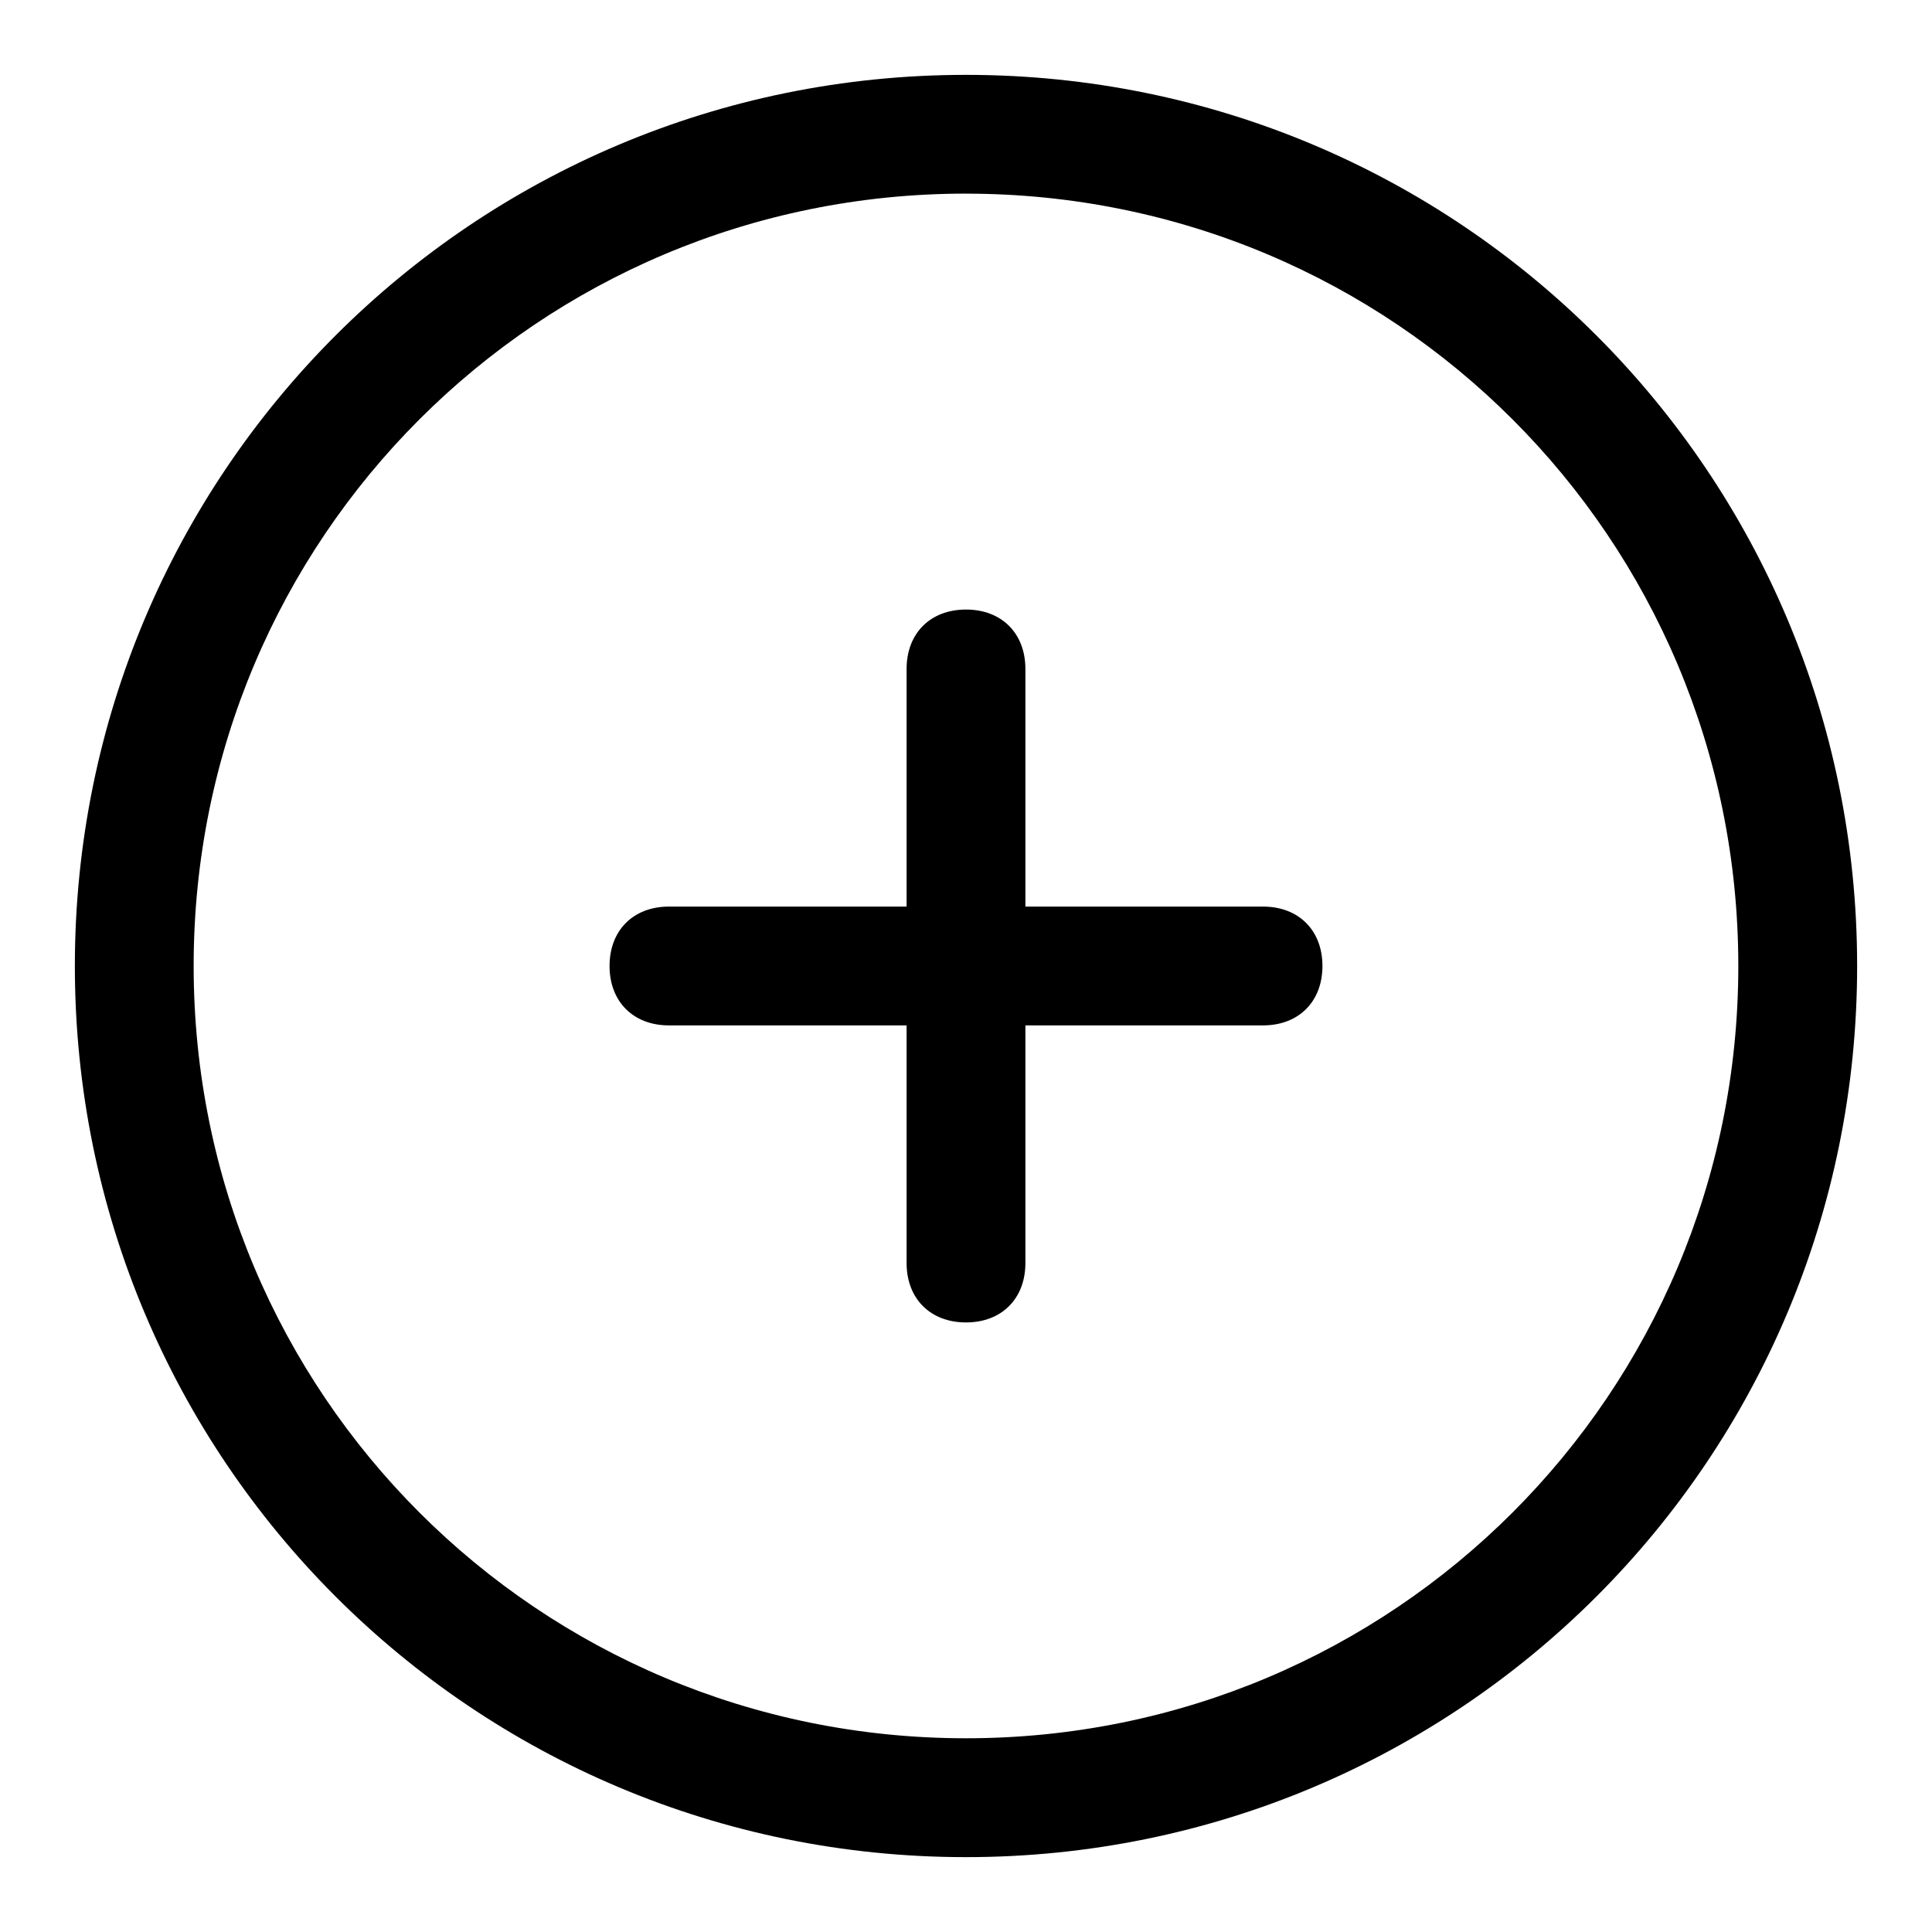
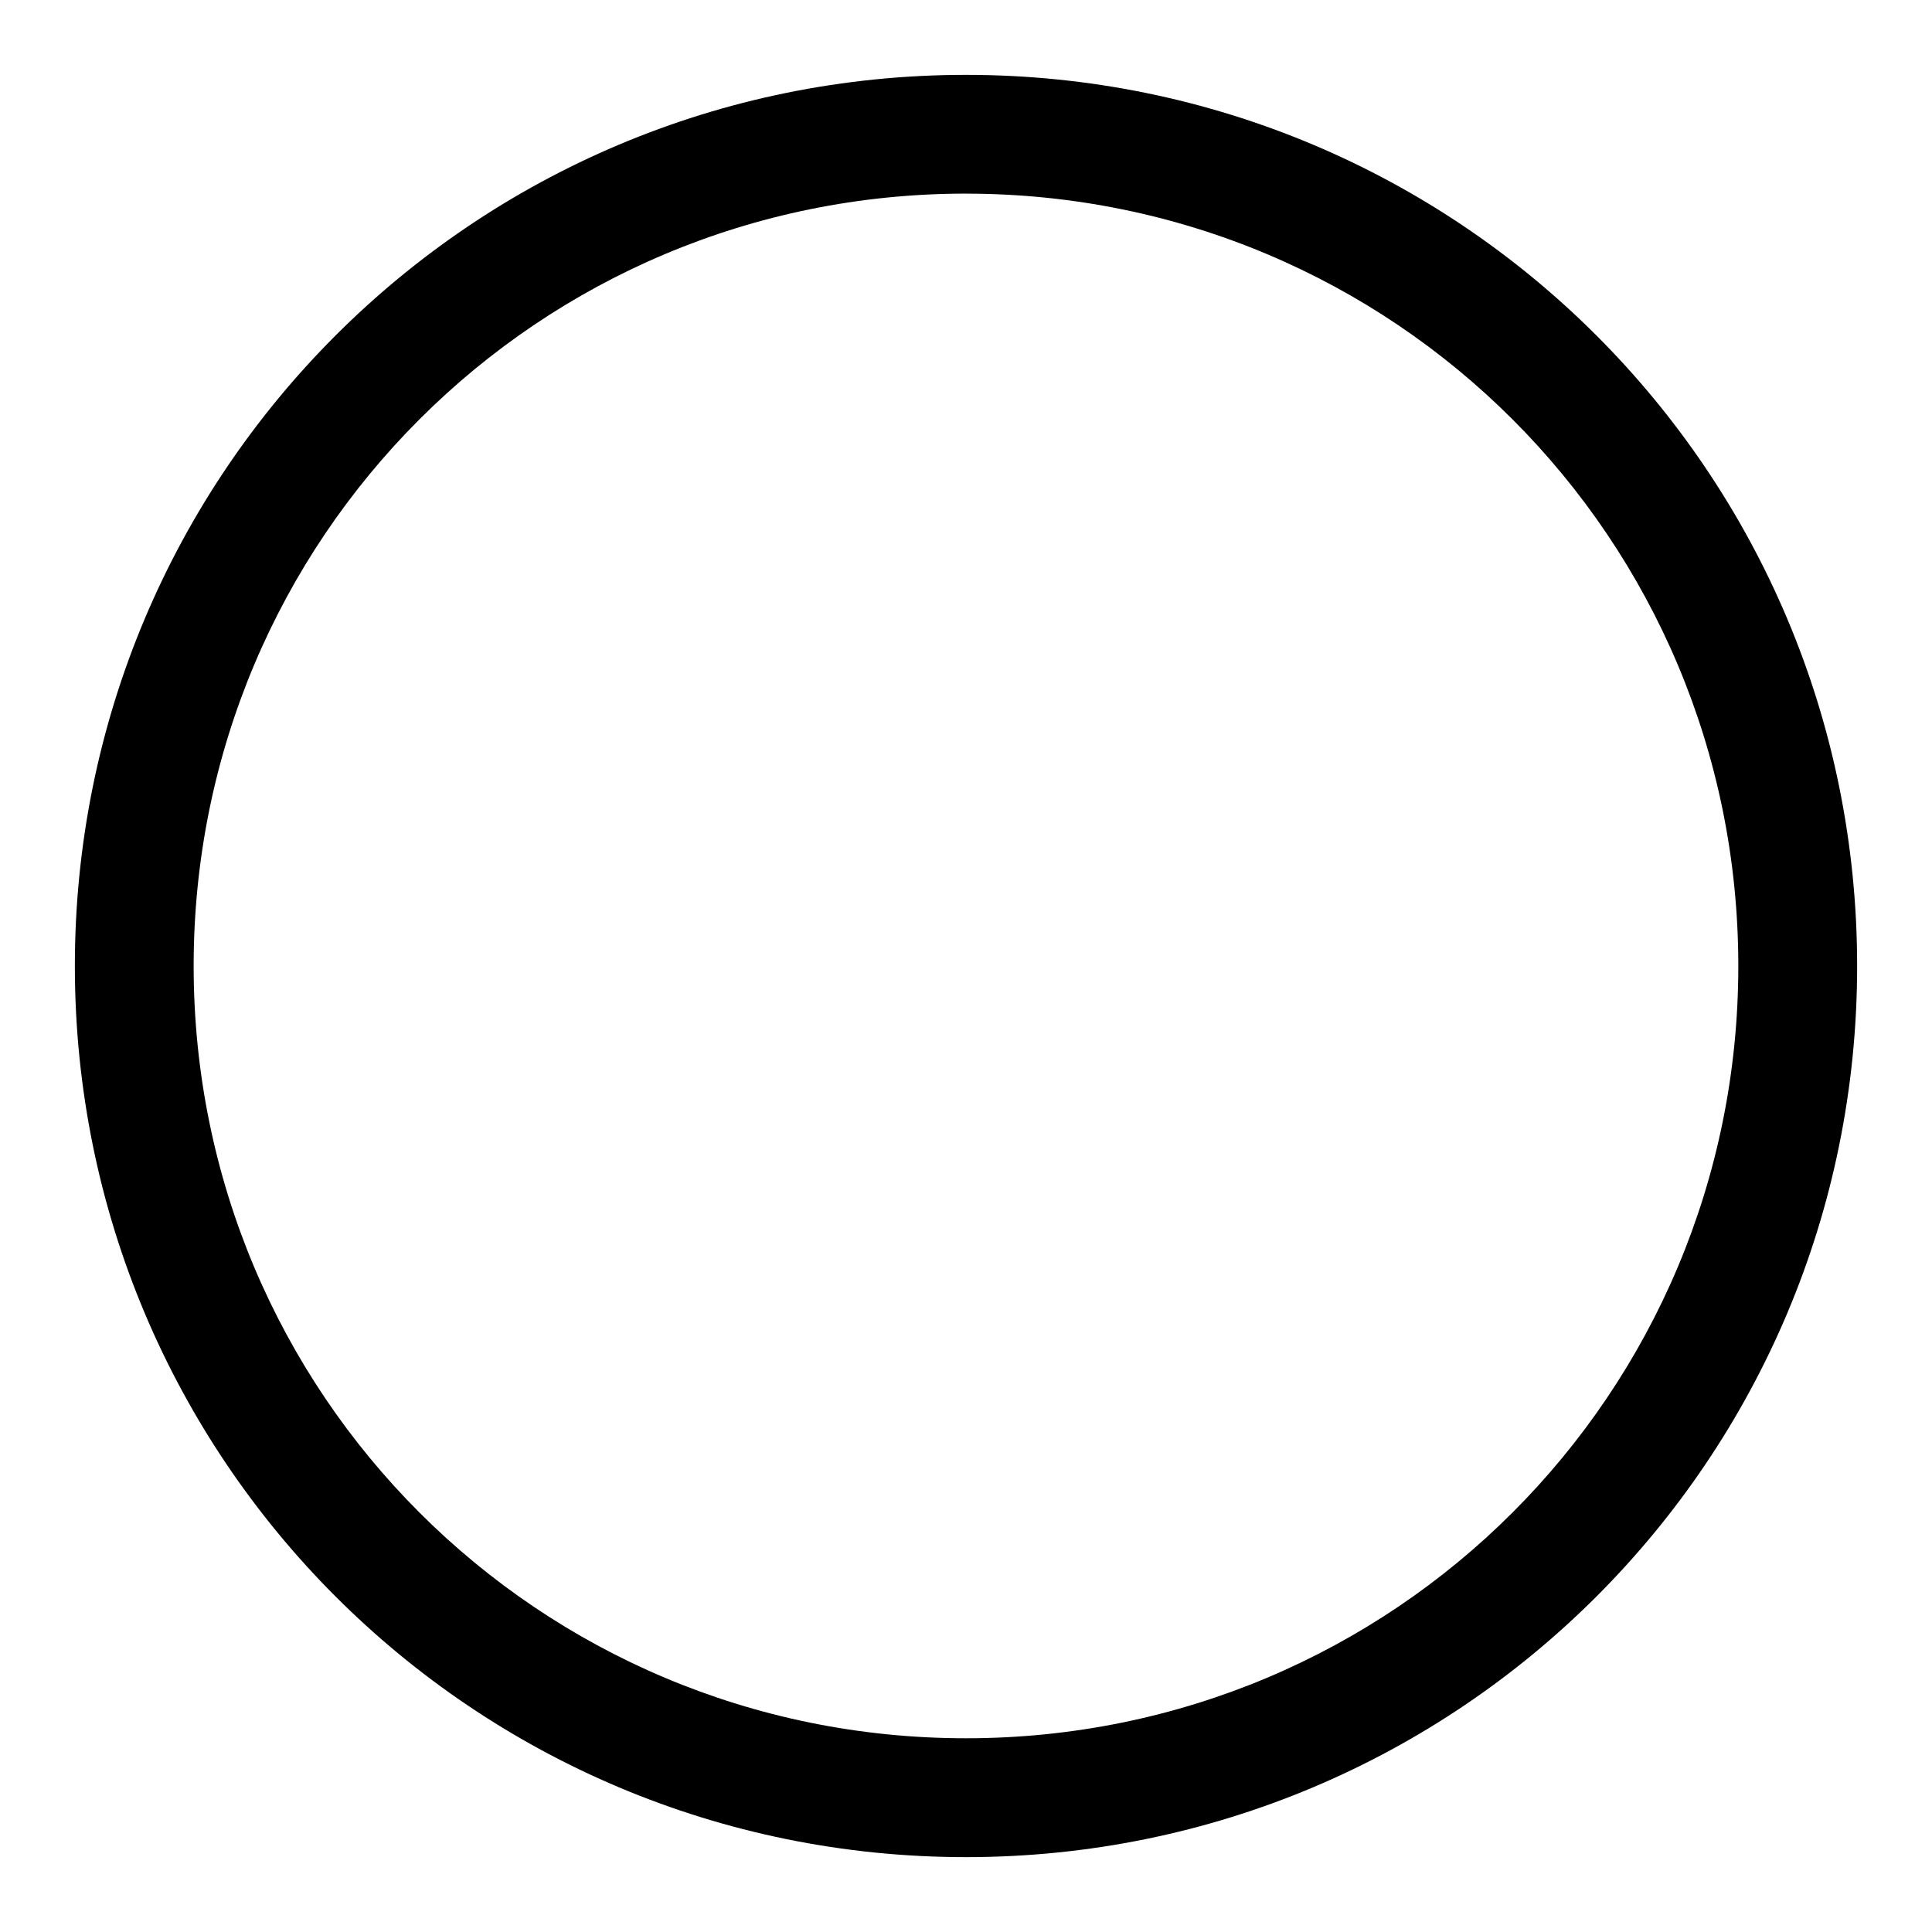
<svg xmlns="http://www.w3.org/2000/svg" fill="#000000" width="800px" height="800px" version="1.1" viewBox="144 144 512 512">
  <g>
    <path d="m400 636.16c130.68 0 236.16-105.48 236.16-236.16s-105.48-236.16-236.16-236.16-236.16 105.49-236.16 236.16 105.49 236.16 236.16 236.16zm0-440.84c113.36 0 204.67 91.316 204.67 204.67 0 113.36-91.316 204.67-204.67 204.67-113.36 0.004-204.68-91.312-204.68-204.67 0-113.36 91.316-204.68 204.68-204.68z" />
-     <path d="m321.28 415.74h62.977v62.977c0 9.445 6.297 15.742 15.742 15.742 9.445 0 15.742-6.297 15.742-15.742v-62.977h62.977c9.445 0 15.742-6.297 15.742-15.742s-6.297-15.742-15.742-15.742h-62.977v-62.977c0-9.445-6.297-15.742-15.742-15.742-9.445 0-15.742 6.297-15.742 15.742v62.977h-62.977c-9.445 0-15.742 6.297-15.742 15.742s6.297 15.742 15.742 15.742z" />
  </g>
</svg>